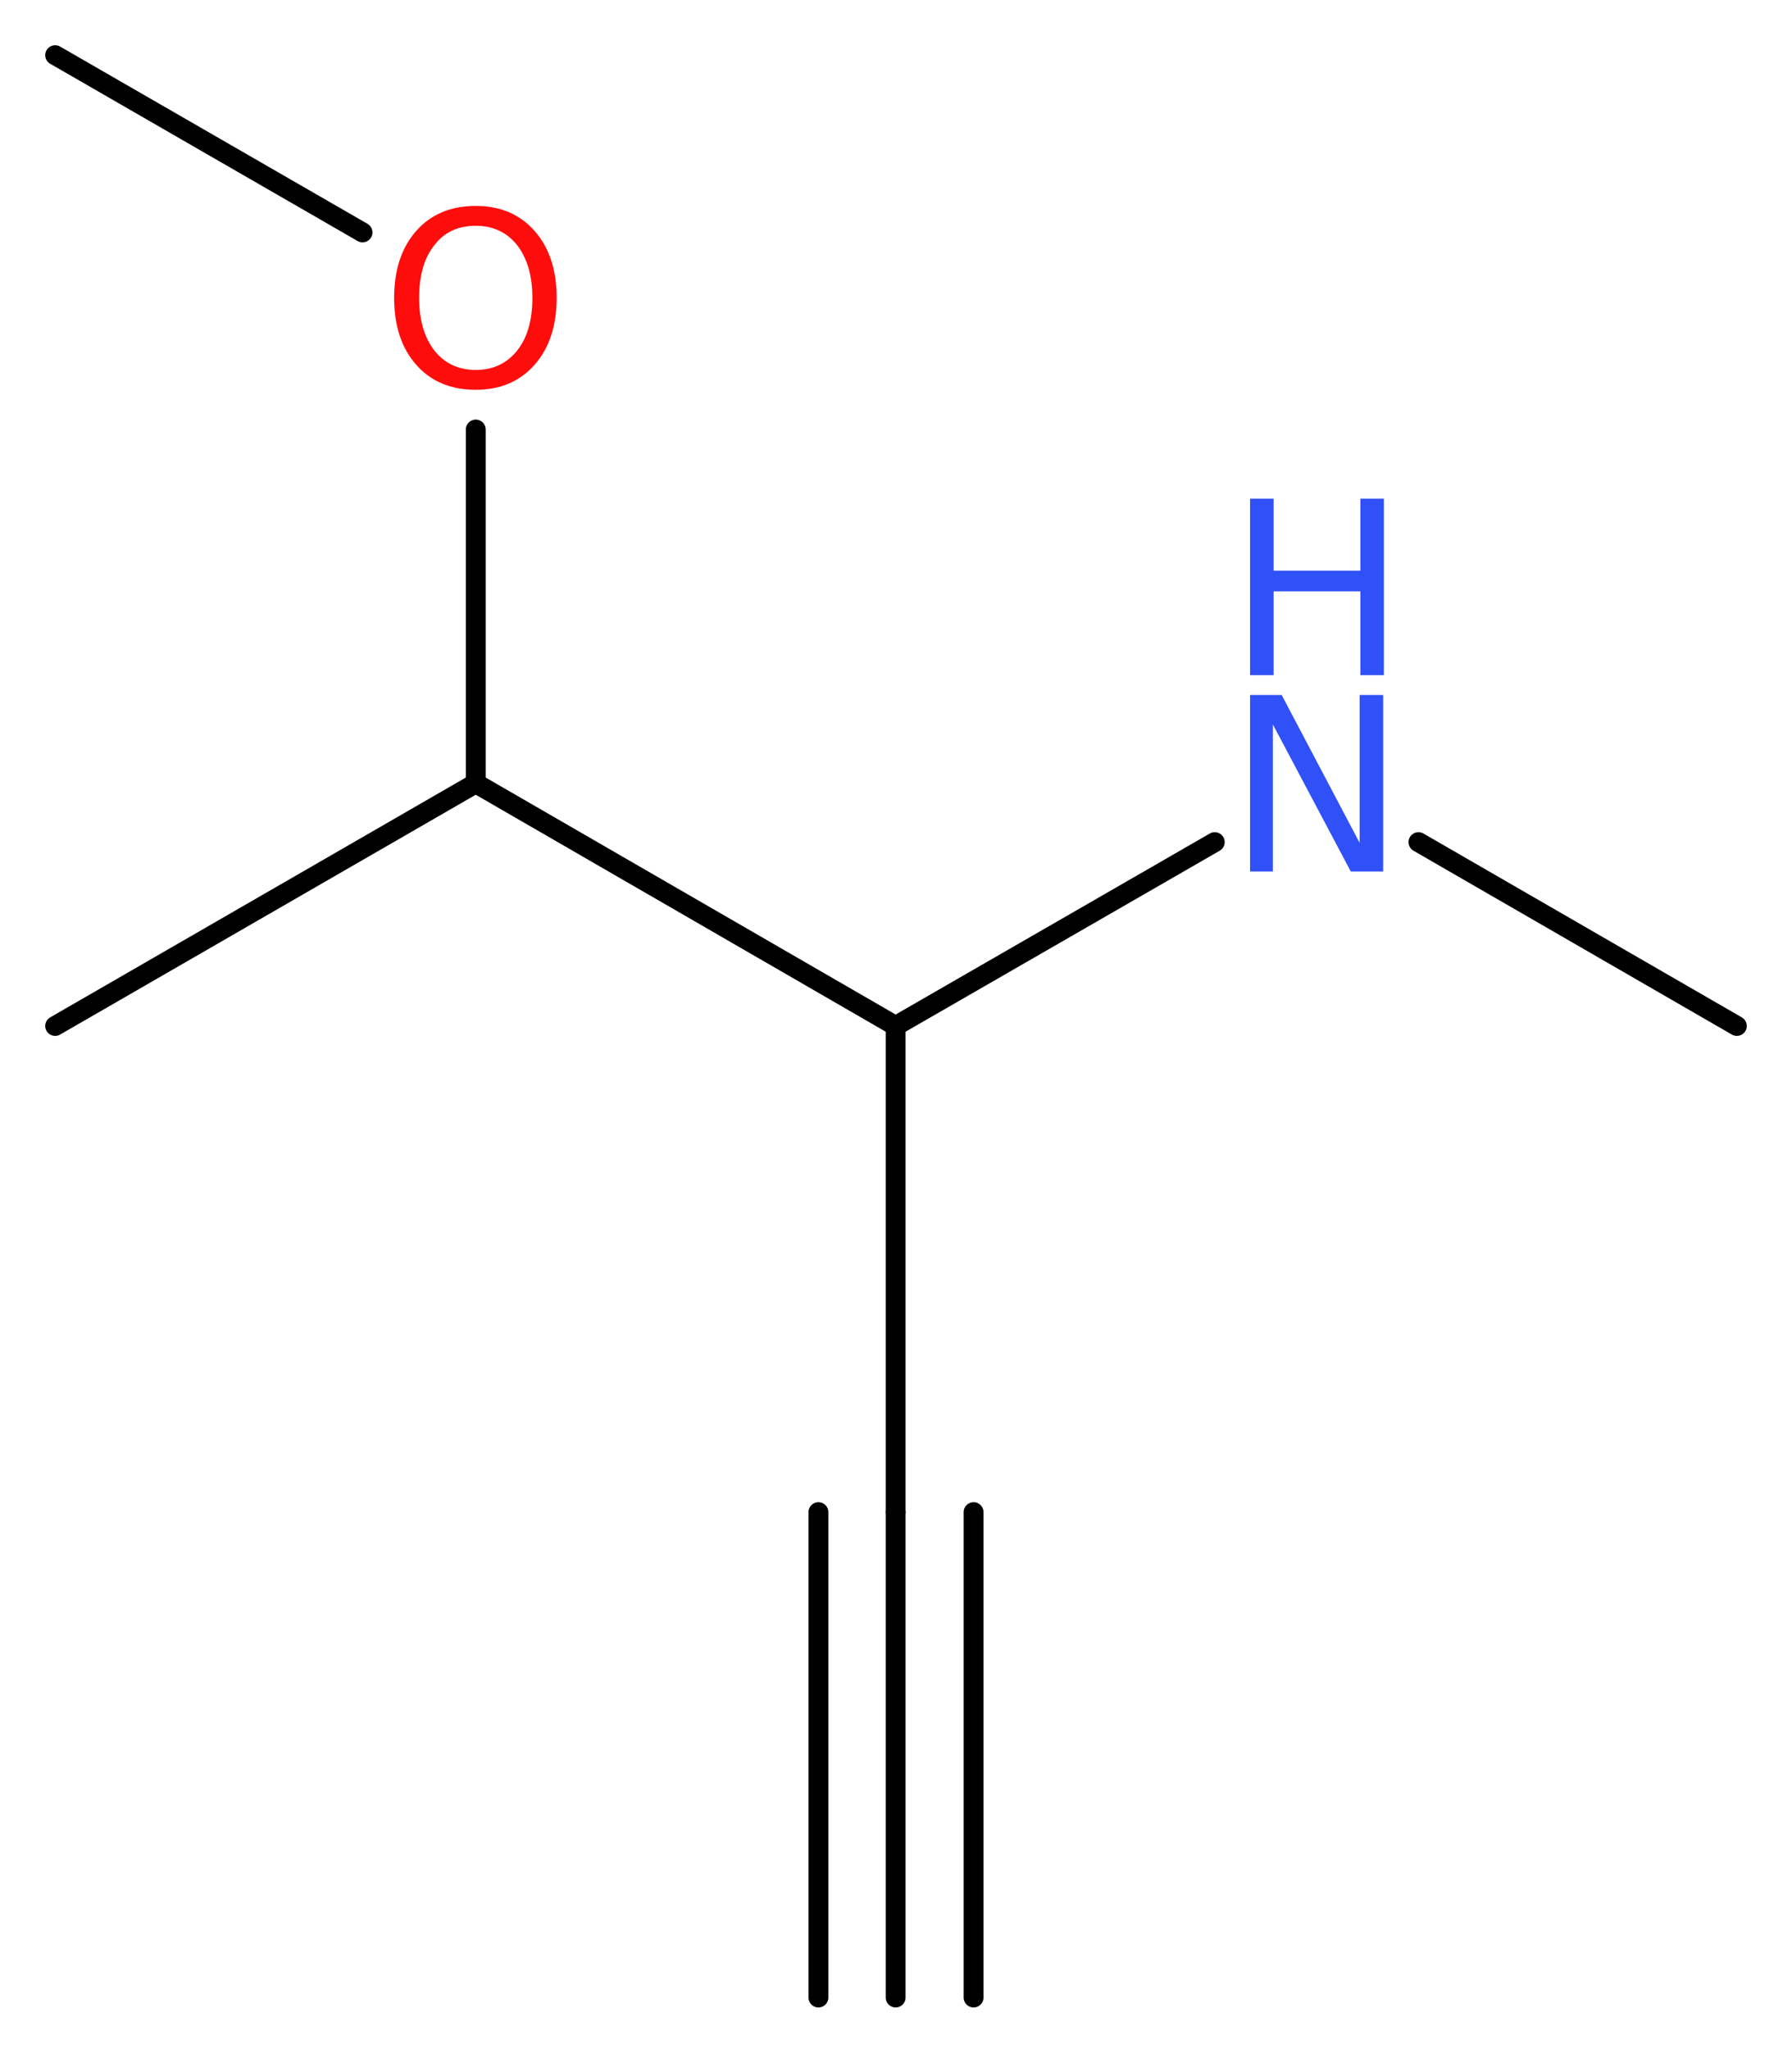
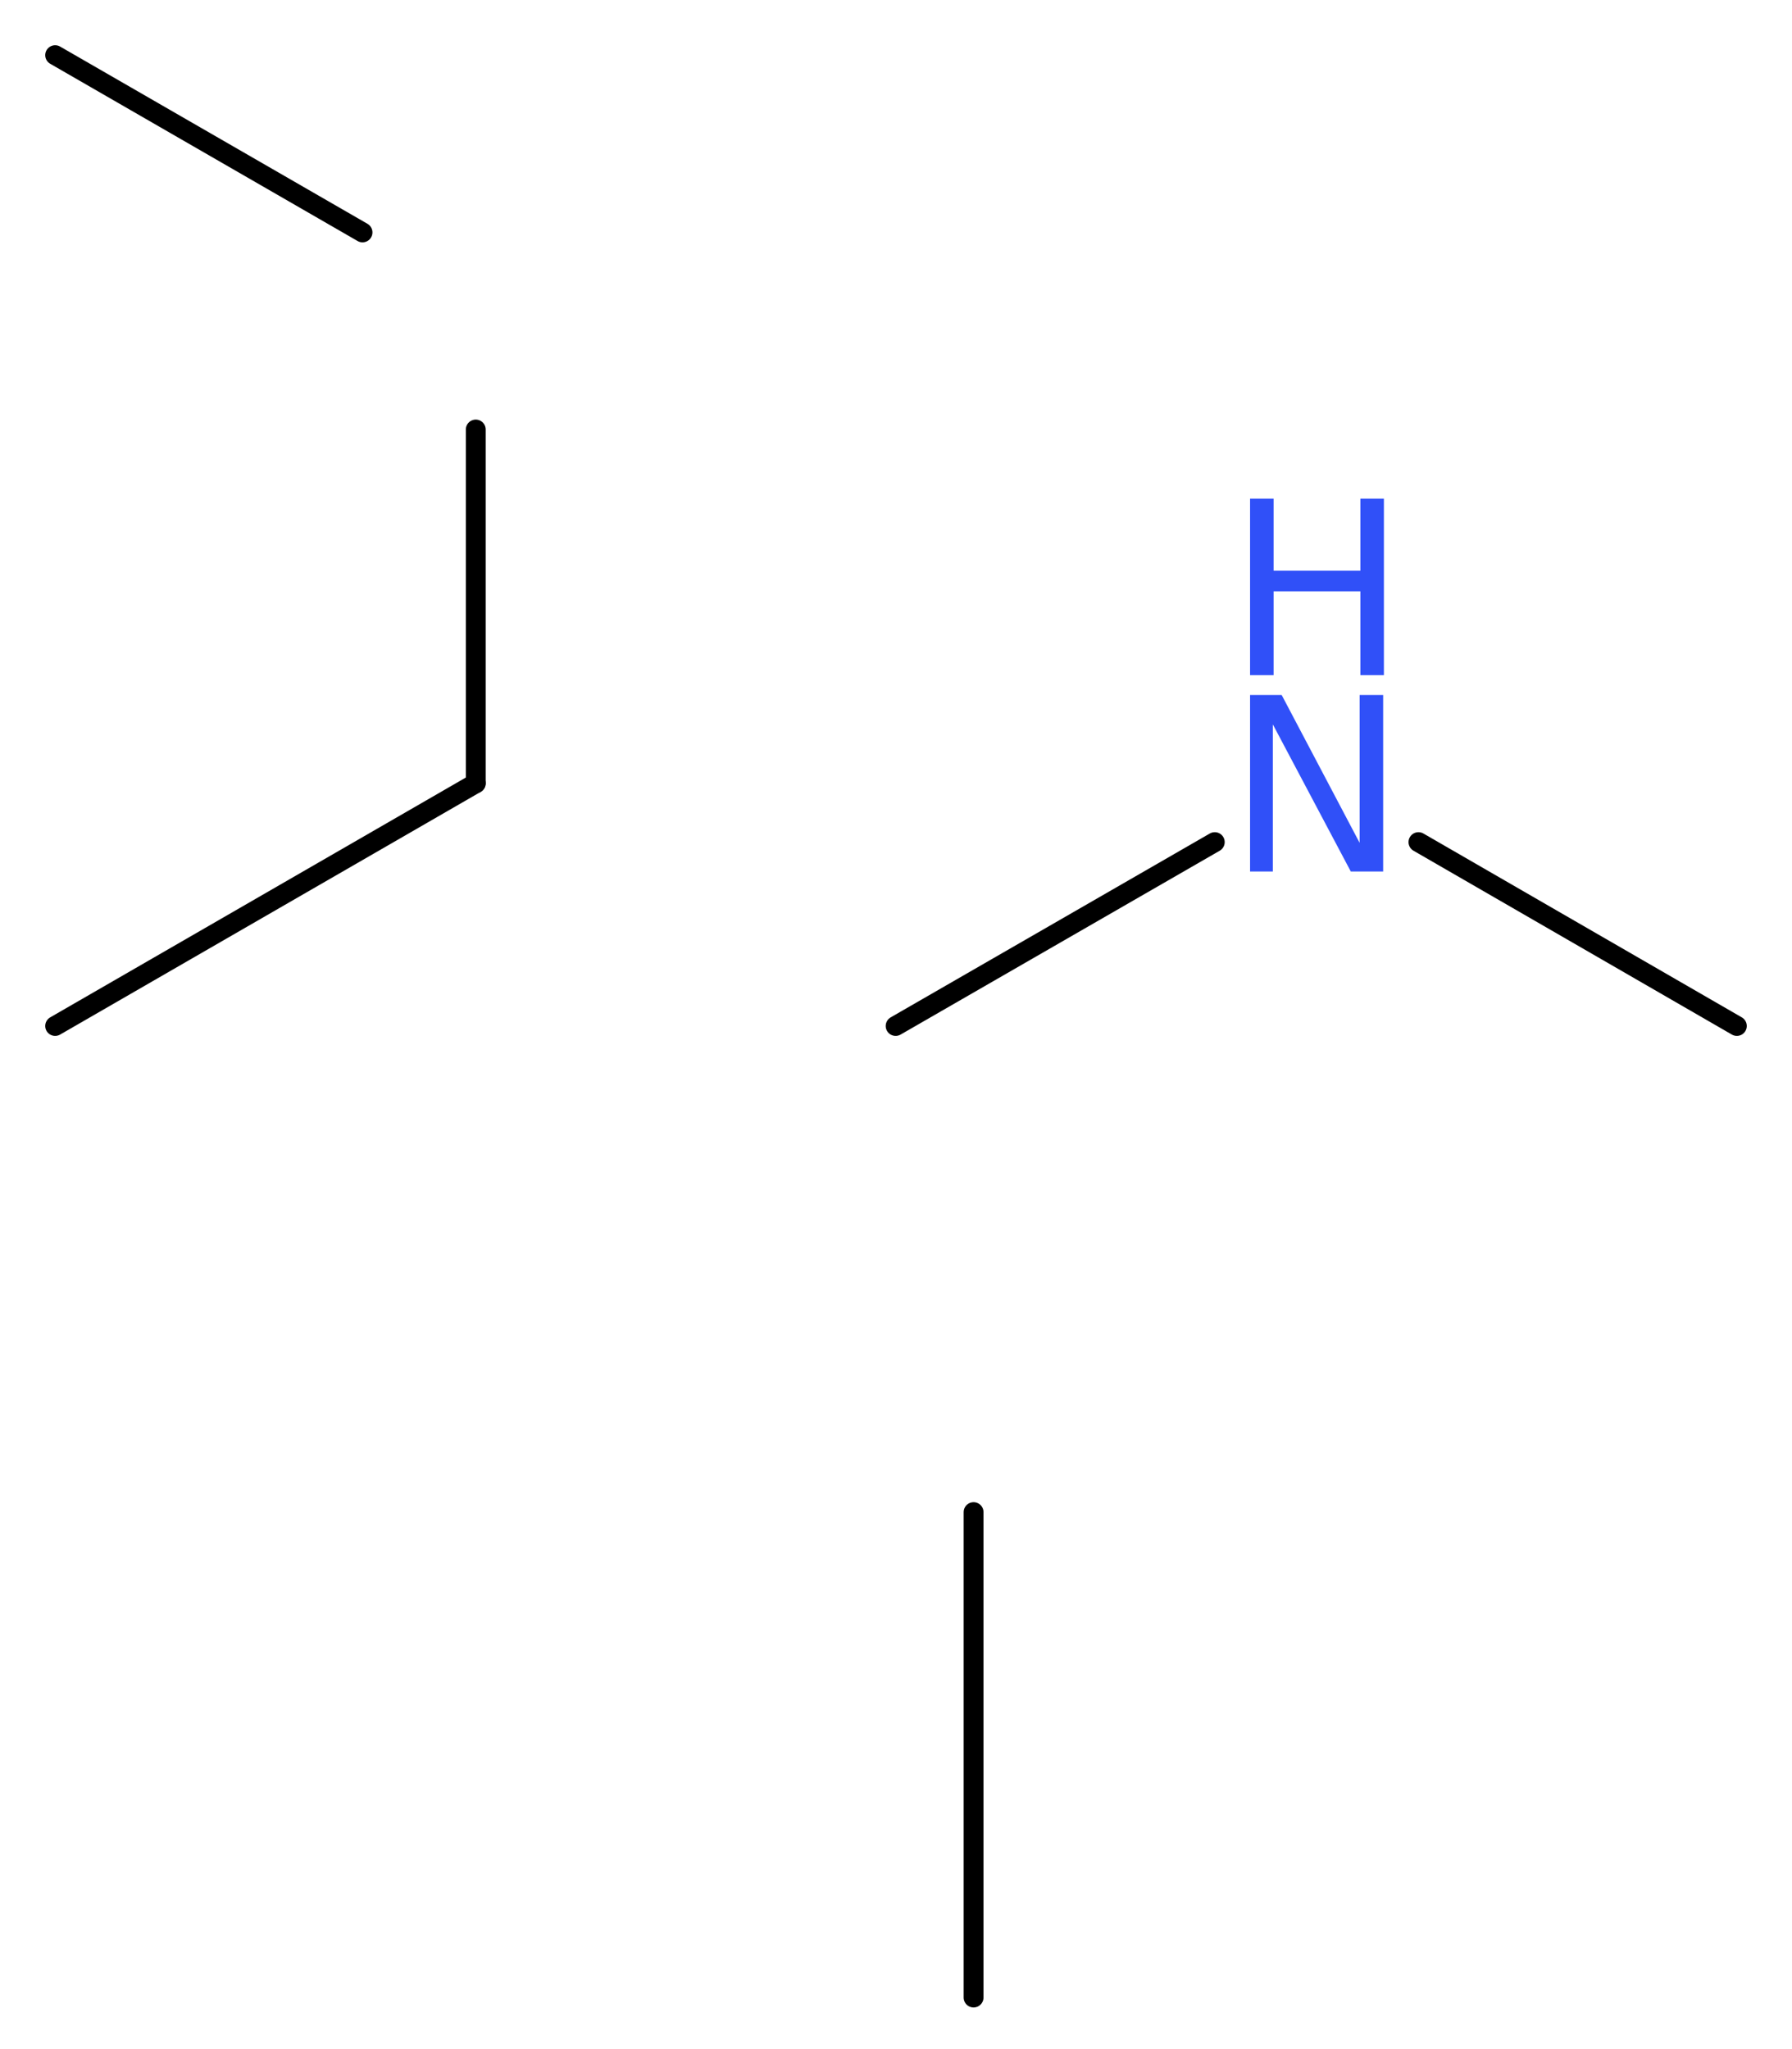
<svg xmlns="http://www.w3.org/2000/svg" version="1.2" width="24.37mm" height="27.86mm" viewBox="0 0 24.37 27.86">
  <desc>Generated by the Chemistry Development Kit (http://github.com/cdk)</desc>
  <g stroke-linecap="round" stroke-linejoin="round" stroke="#000000" stroke-width=".27" fill="#3050F8">
    <rect x=".0" y=".0" width="25.0" height="28.0" fill="#FFFFFF" stroke="none" />
    <g id="mol1" class="mol">
      <g id="mol1bnd1" class="bond">
-         <line x1="12.18" y1="27.16" x2="12.18" y2="20.56" />
-         <line x1="11.13" y1="27.16" x2="11.13" y2="20.56" />
        <line x1="13.24" y1="27.16" x2="13.24" y2="20.56" />
      </g>
-       <line id="mol1bnd2" class="bond" x1="12.18" y1="20.56" x2="12.18" y2="13.95" />
      <line id="mol1bnd3" class="bond" x1="12.18" y1="13.95" x2="16.52" y2="11.45" />
      <line id="mol1bnd4" class="bond" x1="19.29" y1="11.45" x2="23.62" y2="13.95" />
-       <line id="mol1bnd5" class="bond" x1="12.18" y1="13.95" x2="6.47" y2="10.65" />
      <line id="mol1bnd6" class="bond" x1="6.47" y1="10.65" x2=".75" y2="13.95" />
      <line id="mol1bnd7" class="bond" x1="6.47" y1="10.65" x2="6.47" y2="5.84" />
      <line id="mol1bnd8" class="bond" x1="4.93" y1="3.16" x2=".75" y2=".75" />
      <g id="mol1atm4" class="atom">
        <path d="M17.0 9.45h.43l1.06 2.01v-2.01h.32v2.4h-.44l-1.06 -2.0v2.0h-.31v-2.4z" stroke="none" />
        <path d="M17.0 6.78h.32v.98h1.18v-.98h.32v2.4h-.32v-1.14h-1.18v1.14h-.32v-2.4z" stroke="none" />
      </g>
-       <path id="mol1atm8" class="atom" d="M6.47 3.07q-.36 .0 -.56 .26q-.21 .26 -.21 .72q.0 .45 .21 .72q.21 .26 .56 .26q.35 .0 .56 -.26q.21 -.26 .21 -.72q.0 -.45 -.21 -.72q-.21 -.26 -.56 -.26zM6.47 2.8q.5 .0 .8 .34q.3 .34 .3 .91q.0 .57 -.3 .91q-.3 .34 -.8 .34q-.51 .0 -.81 -.34q-.3 -.34 -.3 -.91q.0 -.57 .3 -.91q.3 -.34 .81 -.34z" stroke="none" fill="#FF0D0D" />
    </g>
  </g>
</svg>